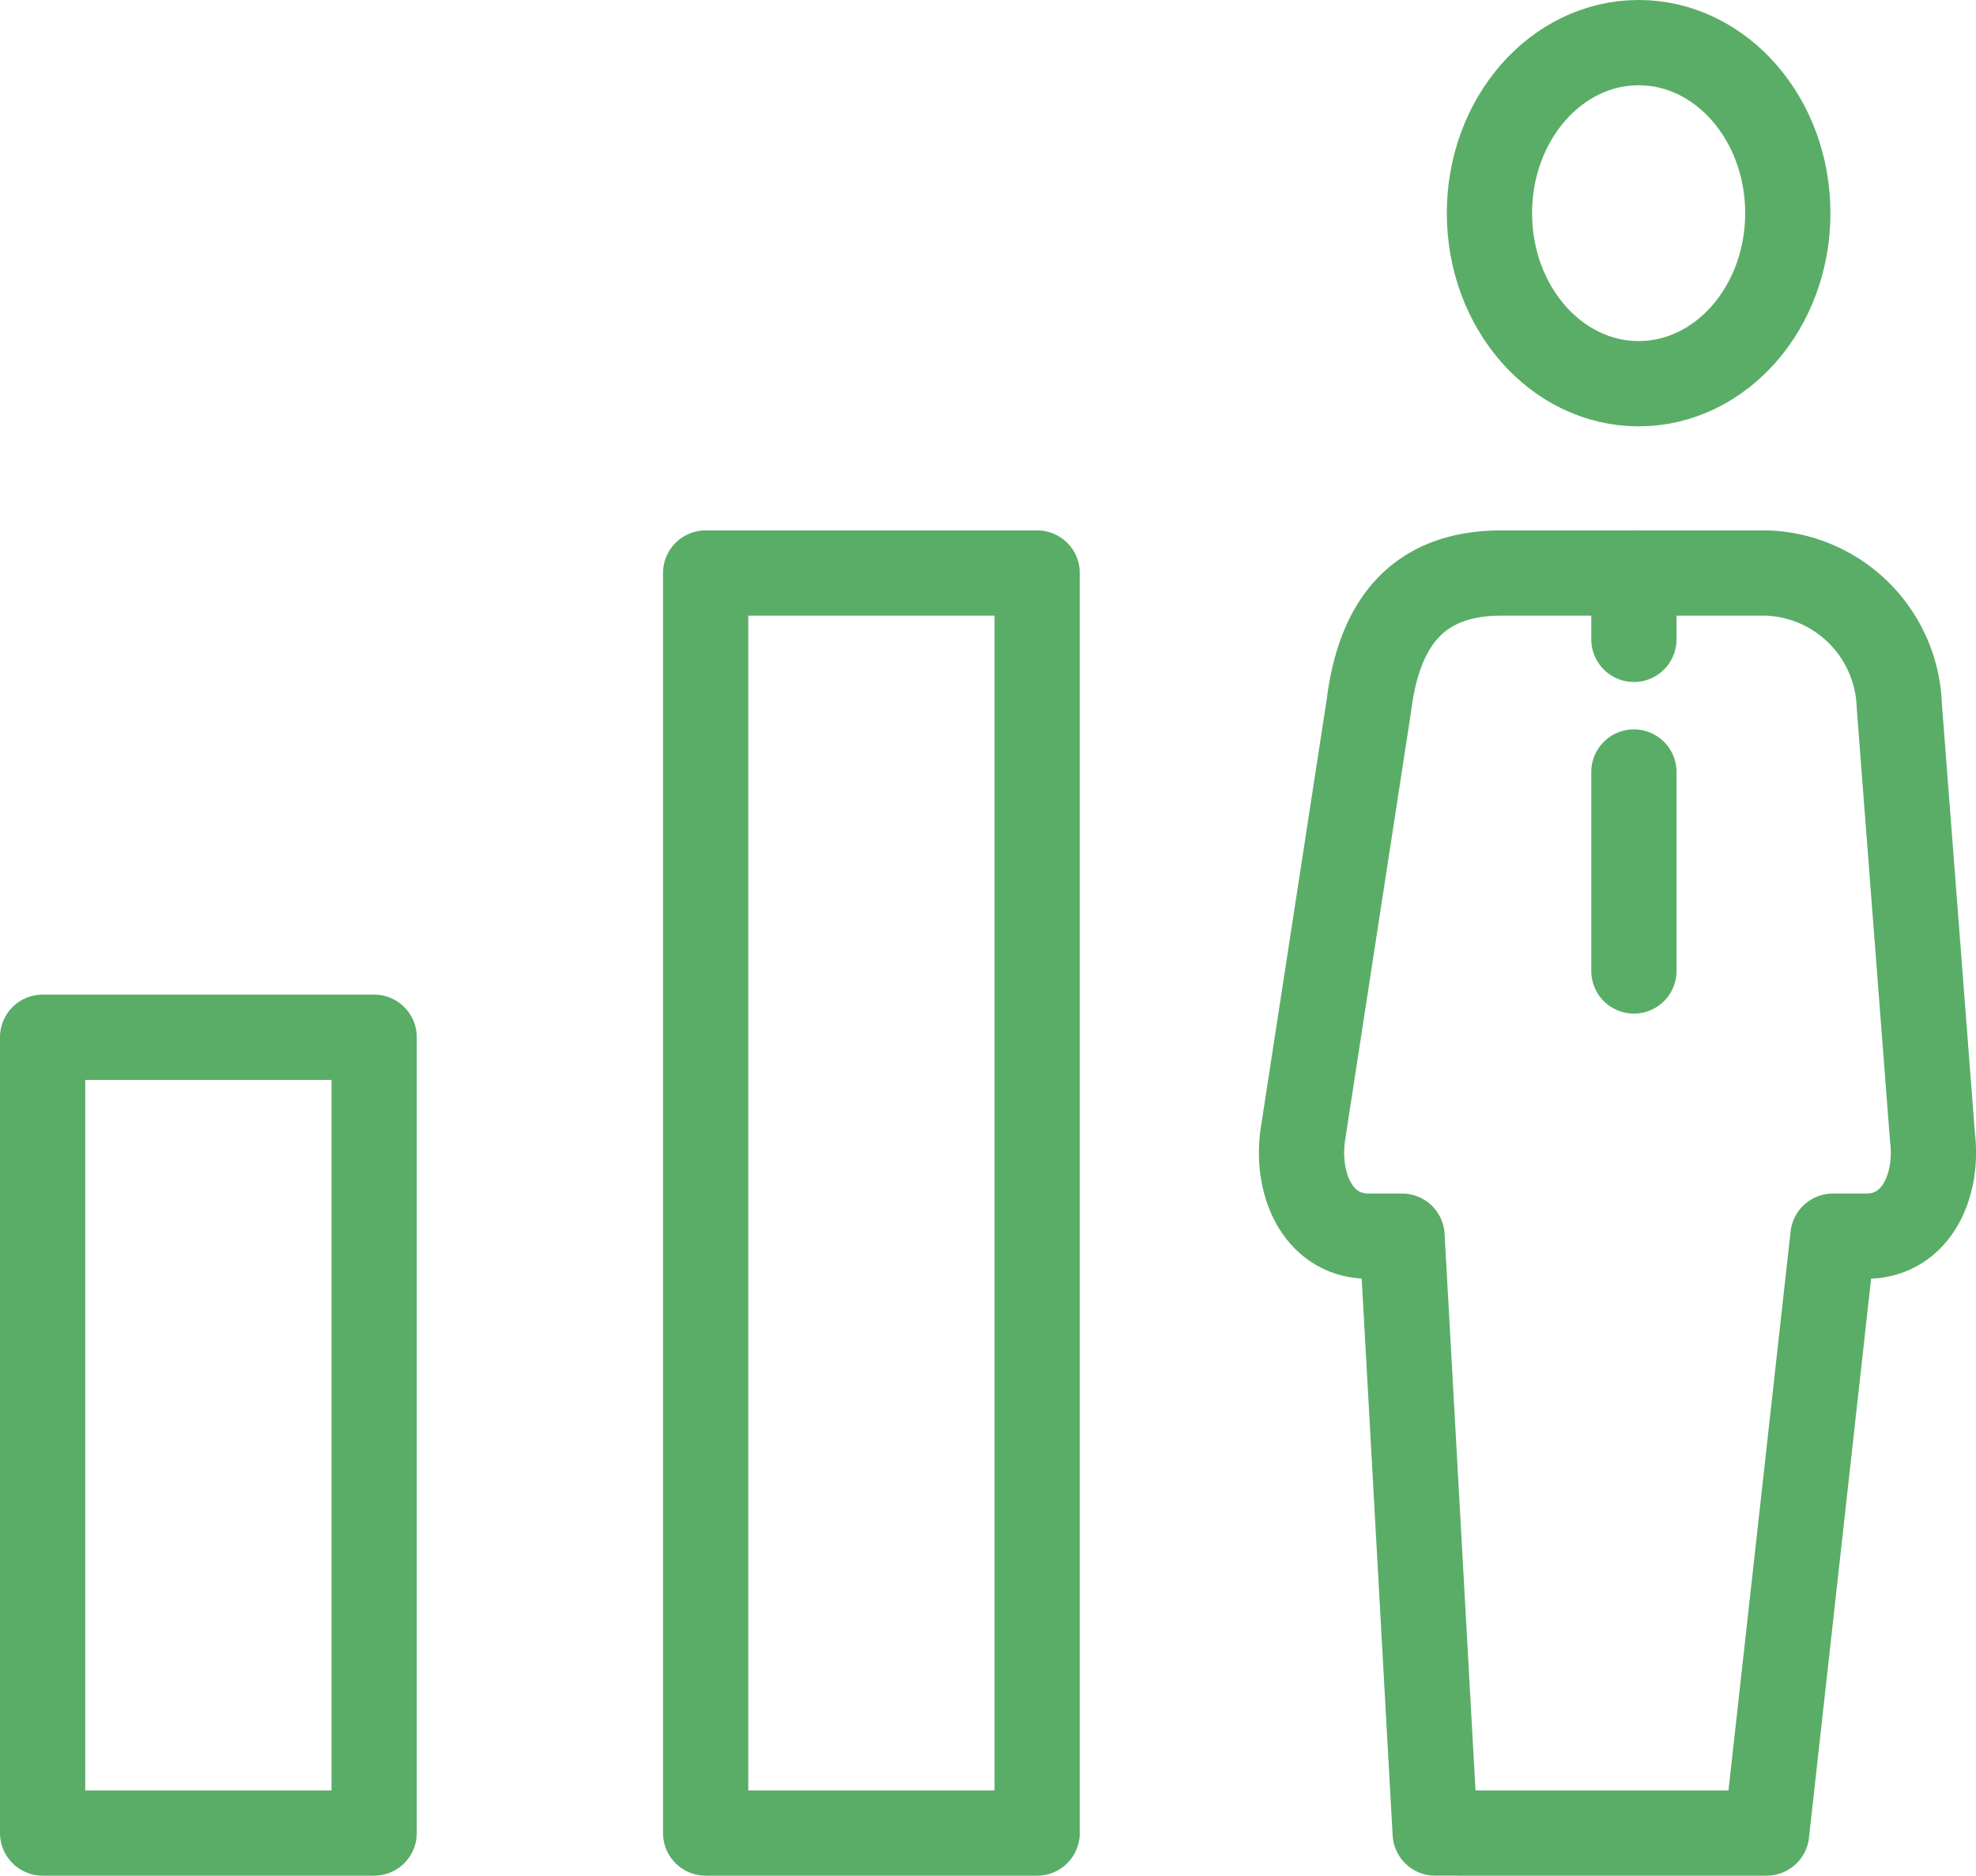
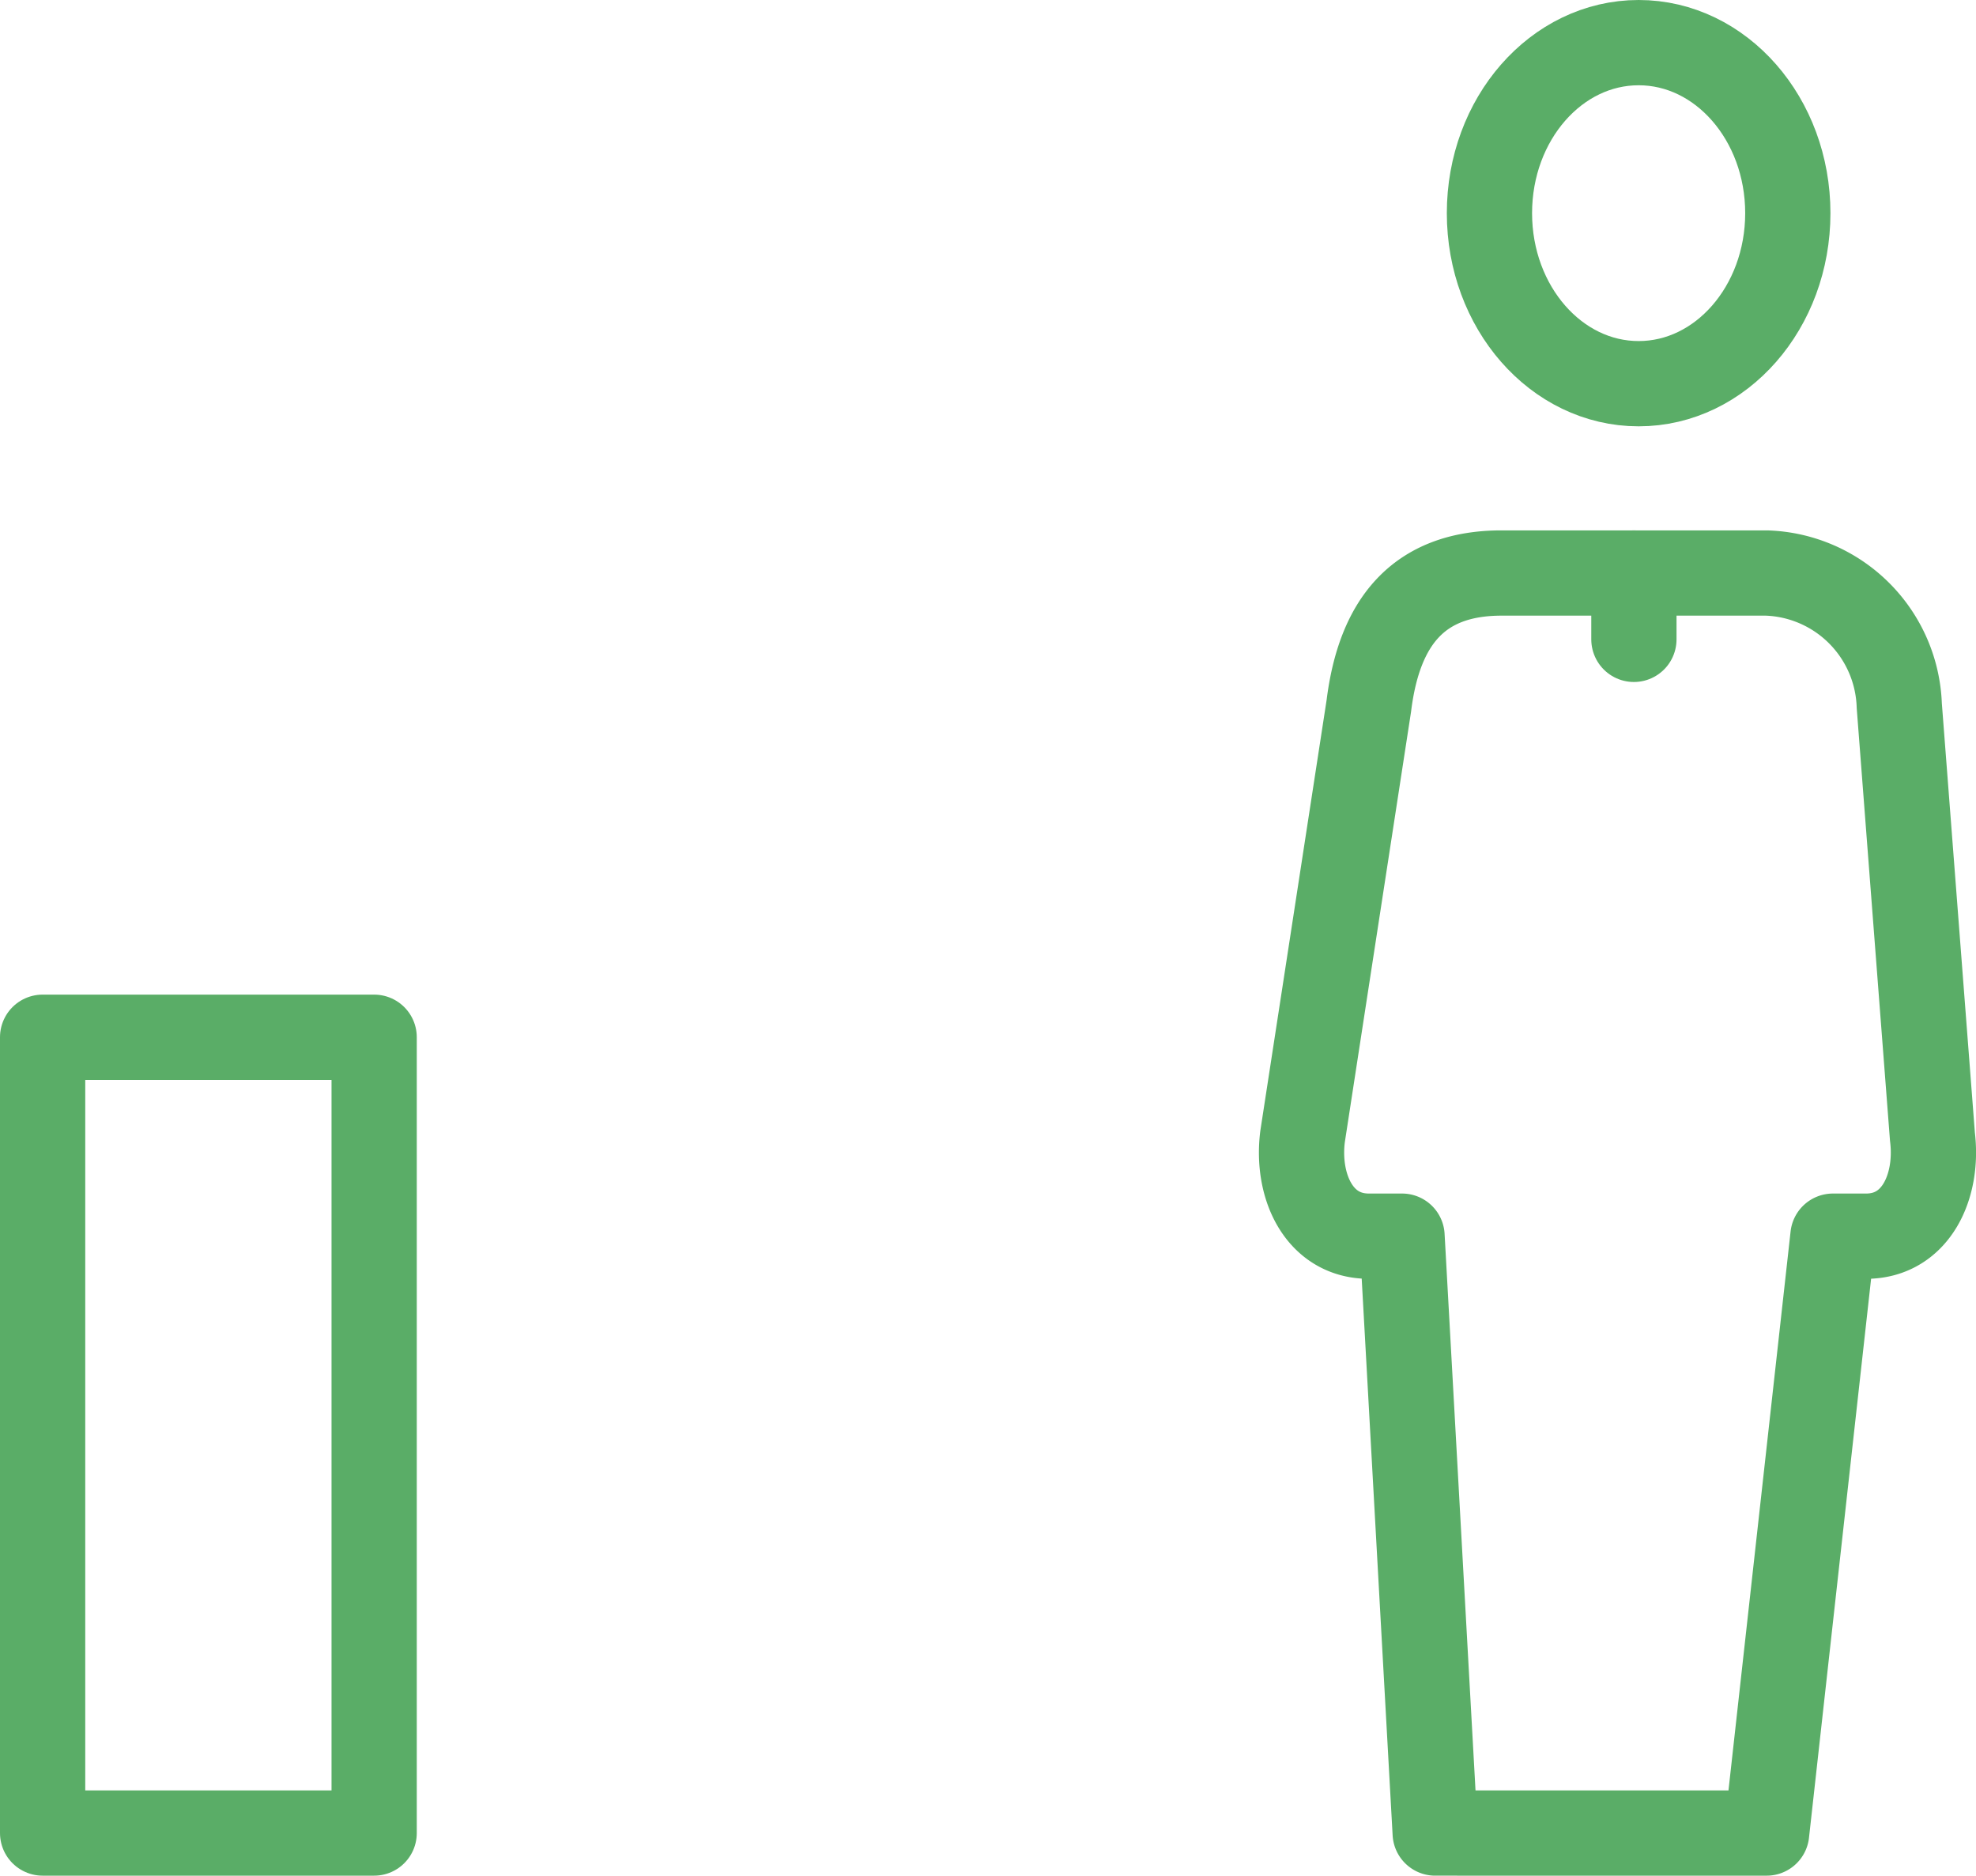
<svg xmlns="http://www.w3.org/2000/svg" width="46.359" height="43.996" viewBox="0 0 46.359 43.996">
  <g id="Success_Chart" data-name="Success Chart" transform="translate(1 1.407)">
    <g id="Group_1700" data-name="Group 1700" transform="translate(0 0)">
      <g id="Group_1699" data-name="Group 1699" transform="translate(29.532)">
        <path id="Path_3108" data-name="Path 3108" d="M990.4,4357.055l1.556-14h.778c1.17,0,1.7-1.173,1.556-2.333l-.778-10.111a3.221,3.221,0,0,0-3.111-3.111h-6.222c-1.962,0-2.869,1.165-3.111,3.111l-1.556,10.111c-.145,1.161.386,2.333,1.556,2.333h.778l.778,14Z" transform="translate(-979.485 -4315.466)" fill="none" stroke="#5aad67" stroke-linecap="round" stroke-linejoin="round" stroke-width="2" />
        <line id="Line_2520" data-name="Line 2520" y2="1.556" transform="translate(7.801 12.034)" fill="none" stroke="#5aad67" stroke-linecap="round" stroke-linejoin="round" stroke-width="2" />
-         <line id="Line_2521" data-name="Line 2521" y2="4.667" transform="translate(7.801 16.701)" fill="none" stroke="#5aad67" stroke-linecap="round" stroke-linejoin="round" stroke-width="2" />
        <ellipse id="Ellipse_1138" data-name="Ellipse 1138" cx="3.5" cy="4" rx="3.5" ry="4" transform="translate(4.412 -0.407)" fill="none" stroke="#5aad67" stroke-linecap="round" stroke-linejoin="round" stroke-width="2" />
      </g>
      <rect id="Rectangle_349" data-name="Rectangle 349" width="7.778" height="18.666" transform="translate(0 22.923)" fill="none" stroke="#5aad67" stroke-linecap="round" stroke-linejoin="round" stroke-width="2" />
-       <rect id="Rectangle_350" data-name="Rectangle 350" width="7.778" height="29.555" transform="translate(15.555 12.034)" fill="none" stroke="#5aad67" stroke-linecap="round" stroke-linejoin="round" stroke-width="2" />
    </g>
  </g>
</svg>